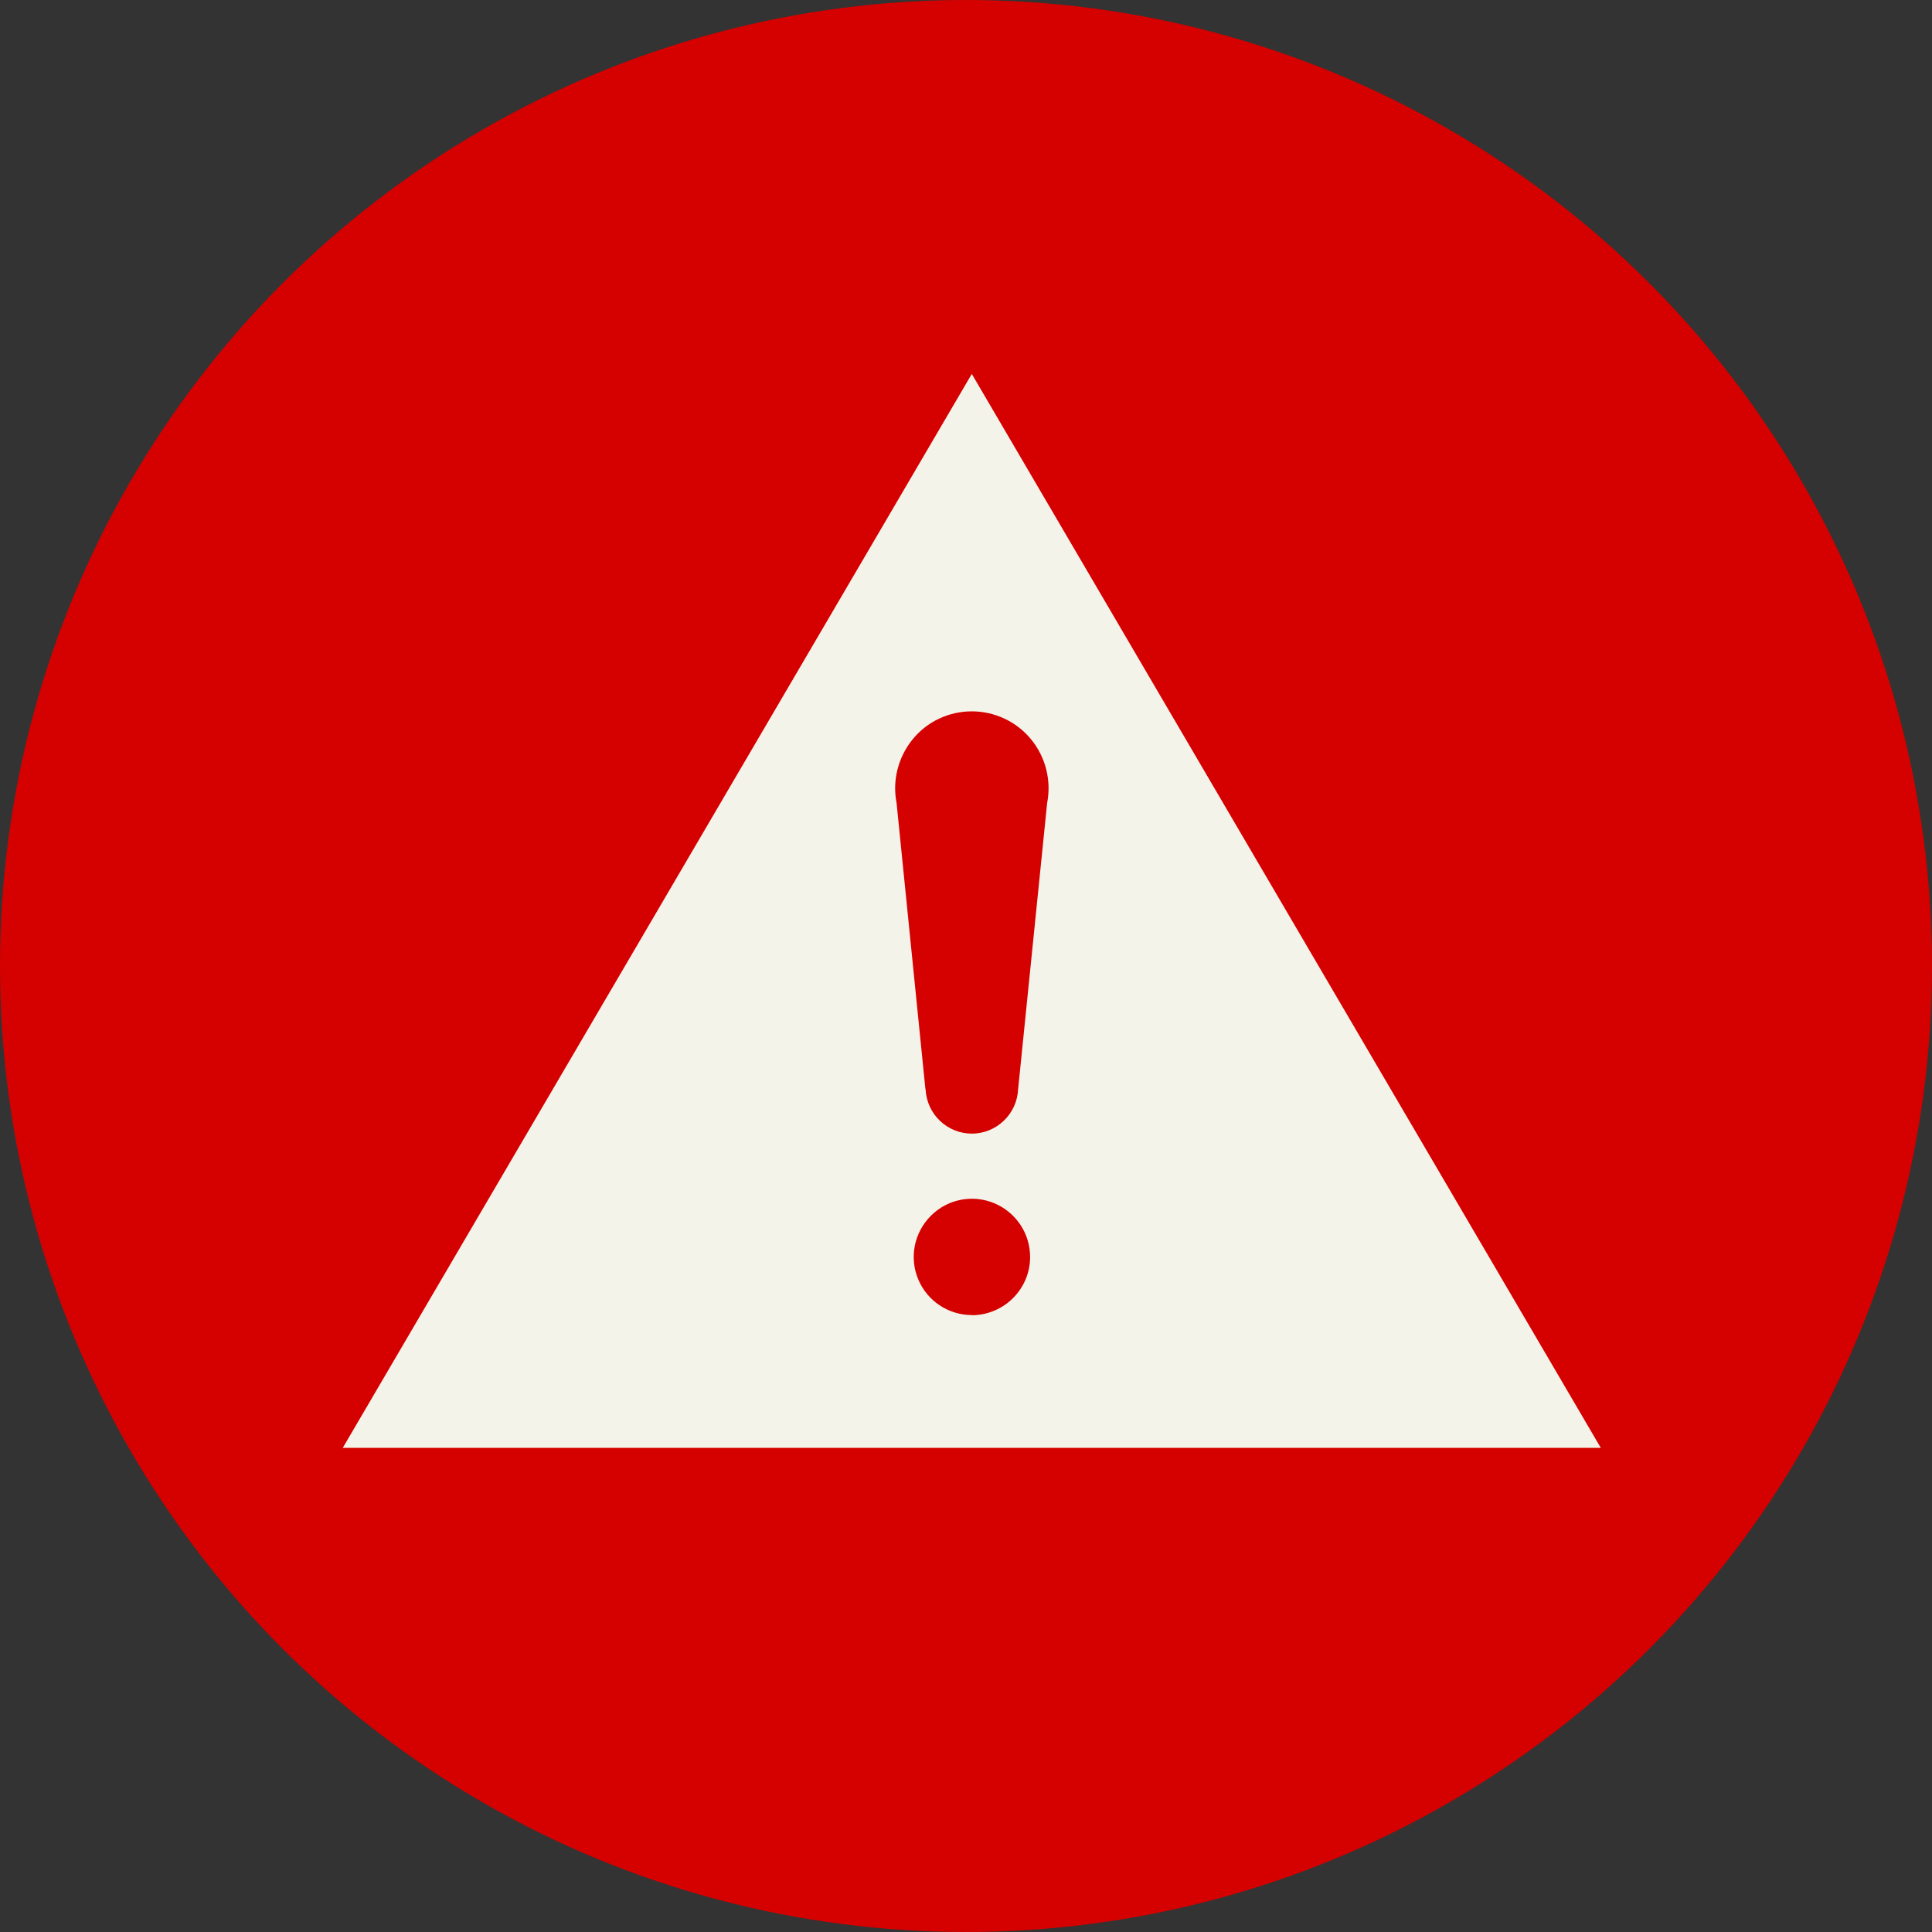
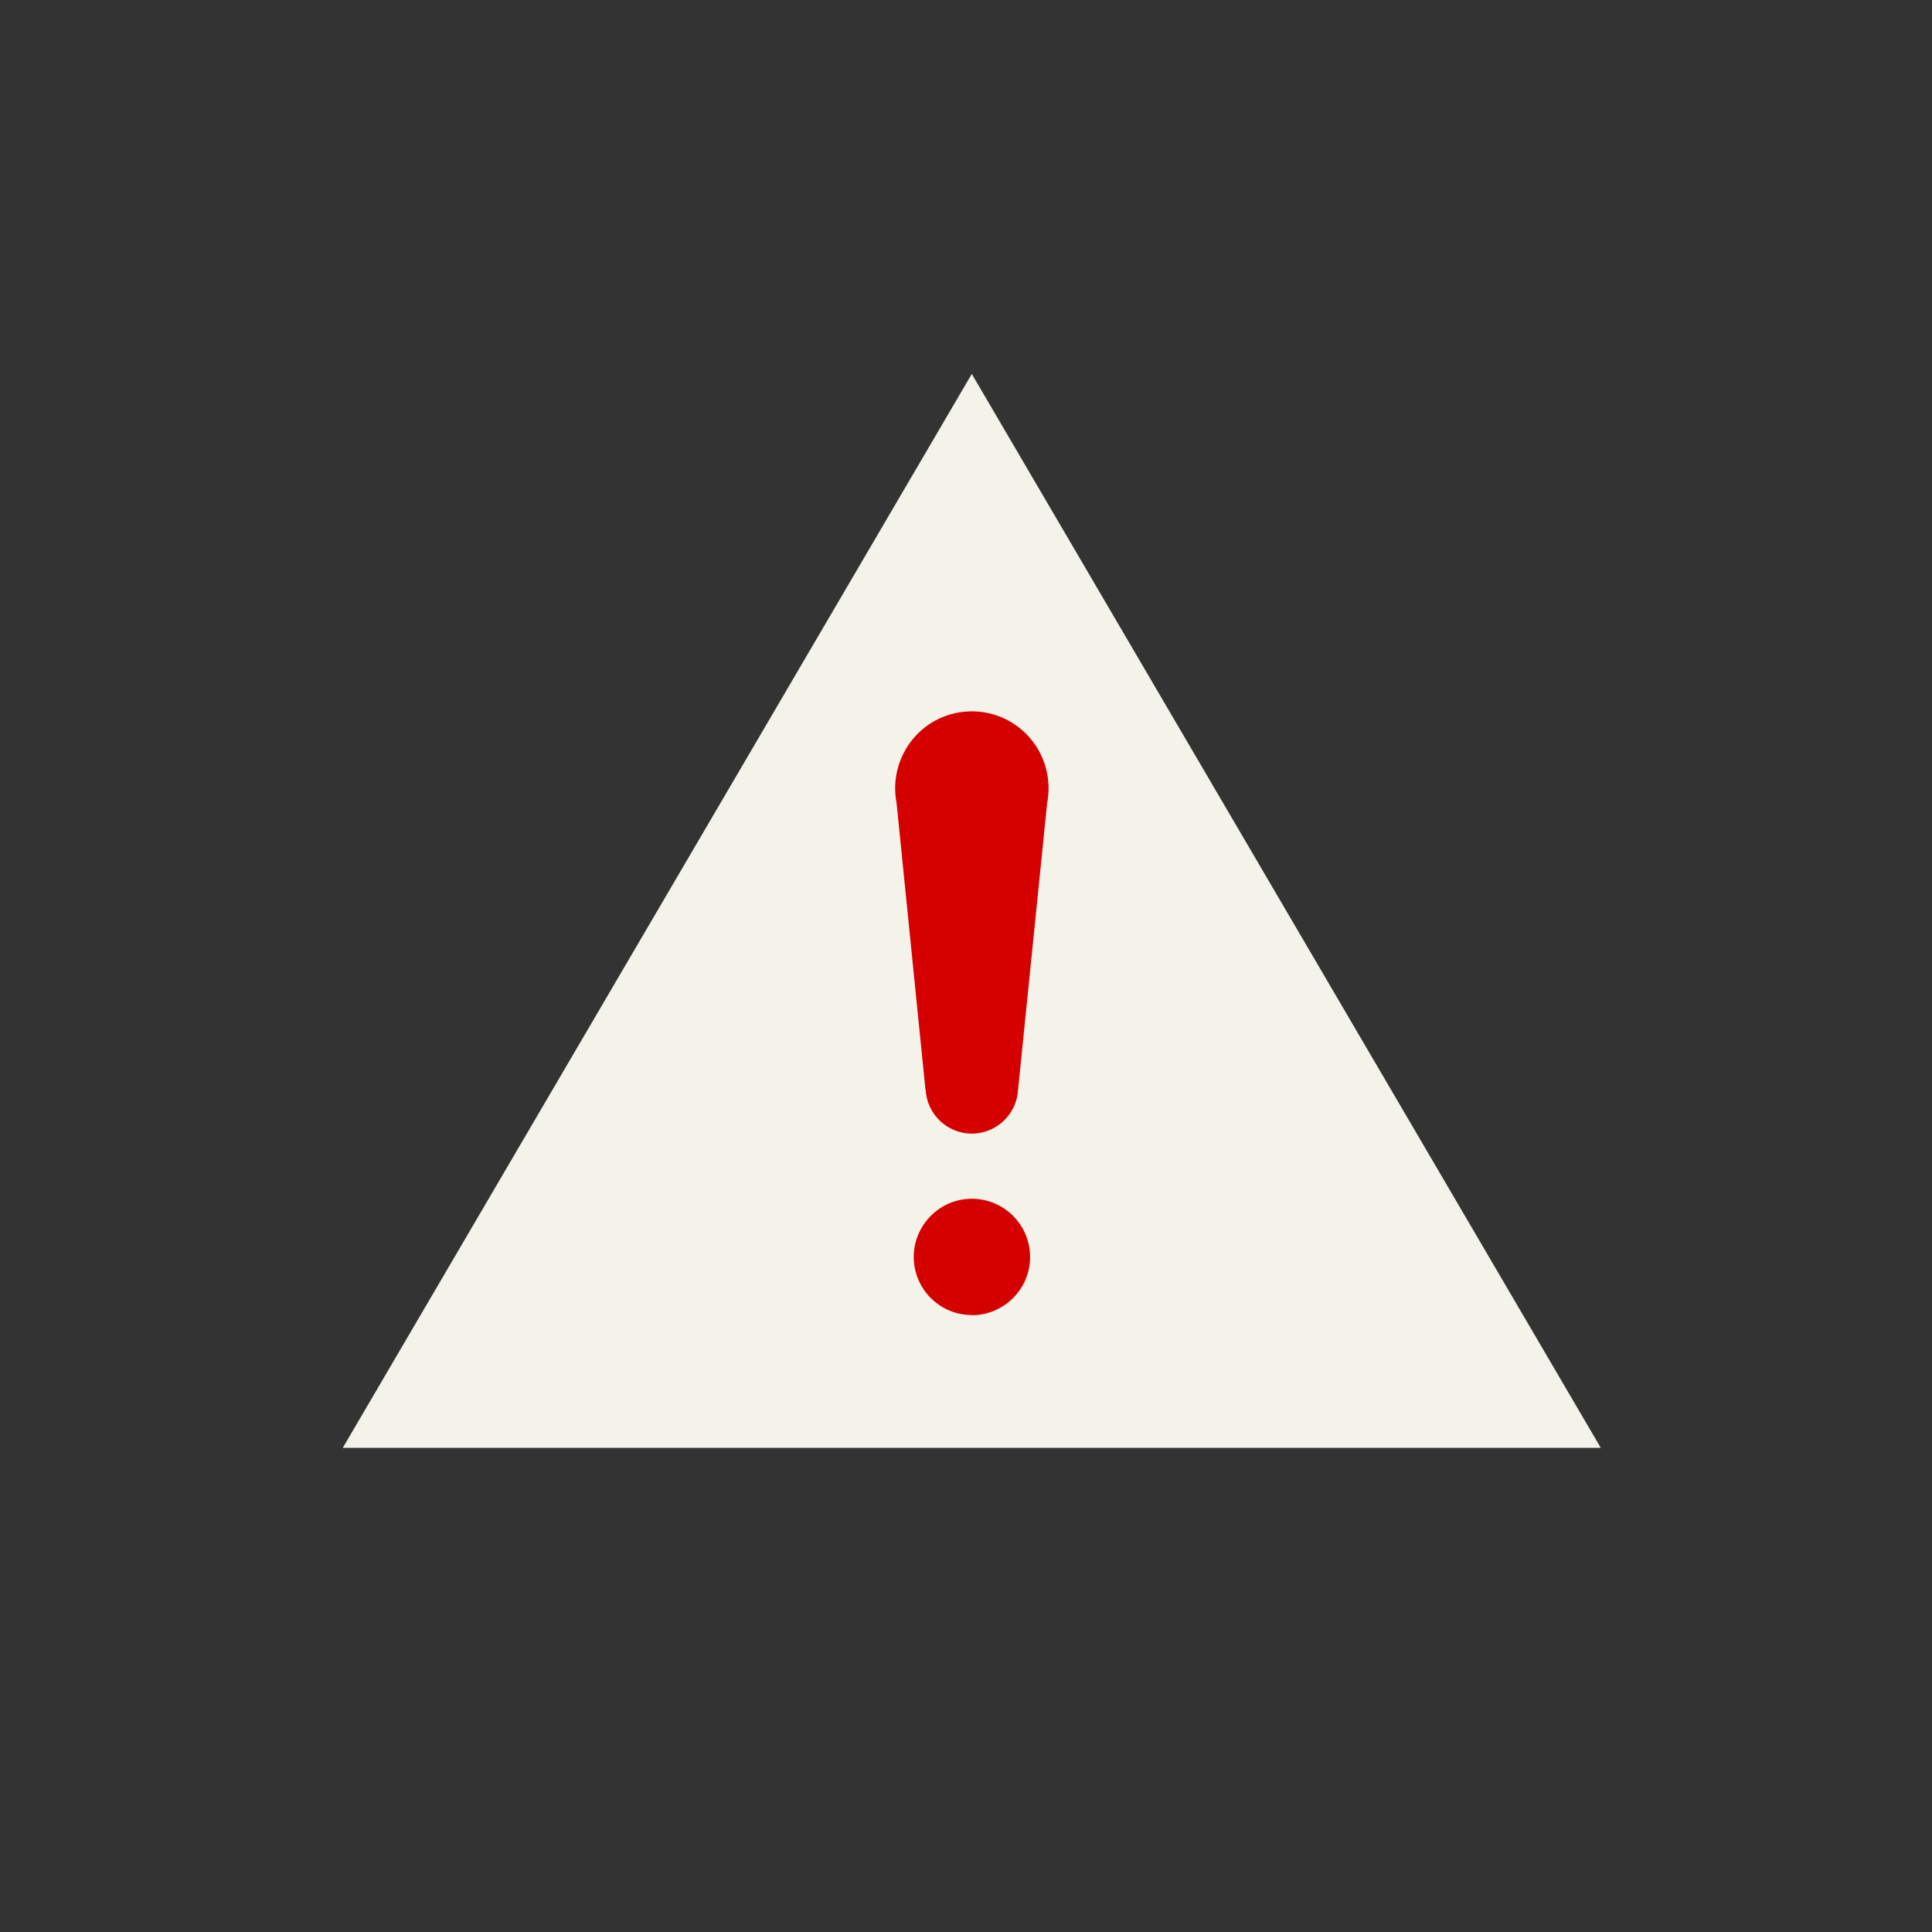
<svg xmlns="http://www.w3.org/2000/svg" width="62" height="62" viewBox="0 0 62 62" fill="none">
  <rect x="0" y="0" width="62" height="62" fill="#333333" stroke="none" />
-   <circle cx="31" cy="31" r="31" fill="#D50000" />
  <path fill-rule="evenodd" clip-rule="evenodd" d="M31.186 12L11 46.463H51.371L31.186 12Z" fill="#F4F3EA" />
  <path fill-rule="evenodd" clip-rule="evenodd" d="M29.698 34.955L28.772 25.769C28.631 25.048 28.821 24.301 29.287 23.727C29.753 23.153 30.451 22.828 31.188 22.828C31.925 22.828 32.623 23.158 33.089 23.727C33.555 24.295 33.745 25.043 33.604 25.769L32.672 34.96C32.634 35.751 31.979 36.379 31.188 36.379C30.397 36.379 29.742 35.756 29.704 34.96L29.698 34.955ZM31.188 42.202C30.435 42.202 29.753 41.746 29.466 41.053C29.173 40.355 29.336 39.553 29.872 39.017C30.403 38.48 31.21 38.323 31.903 38.611C32.602 38.903 33.057 39.58 33.057 40.338C33.057 41.367 32.222 42.202 31.188 42.207V42.202Z" fill="#D50000" />
</svg>